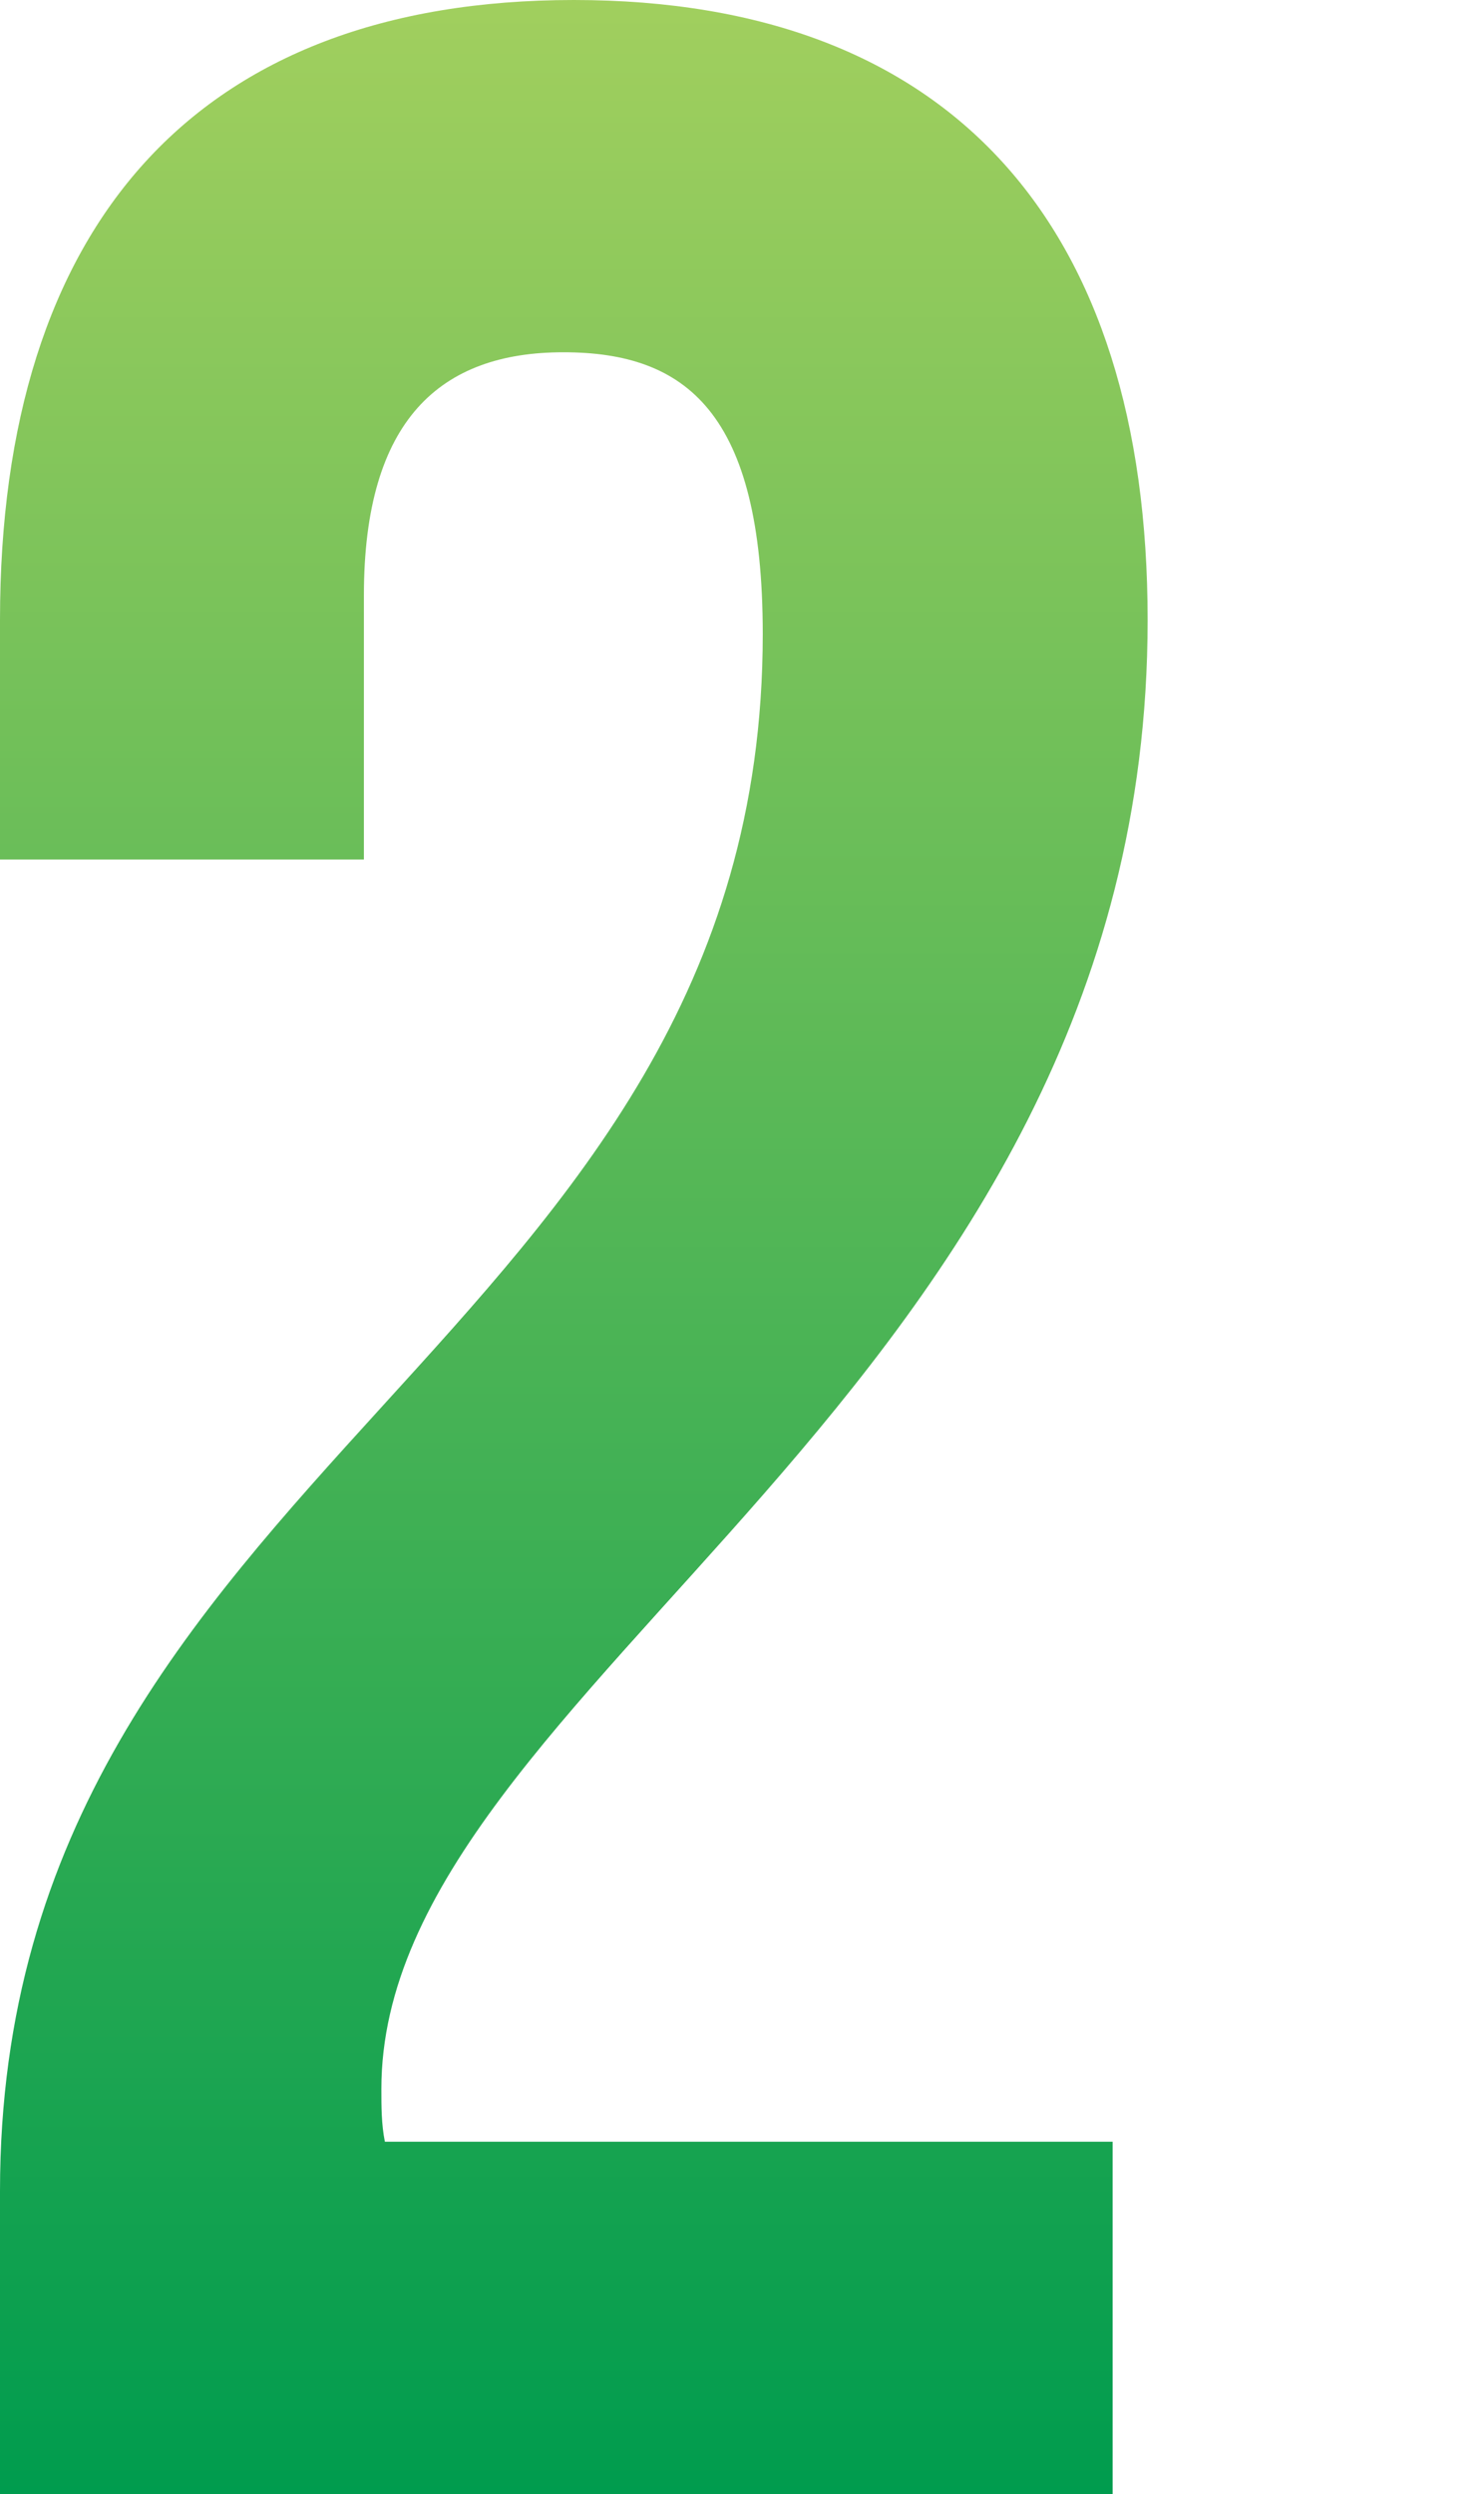
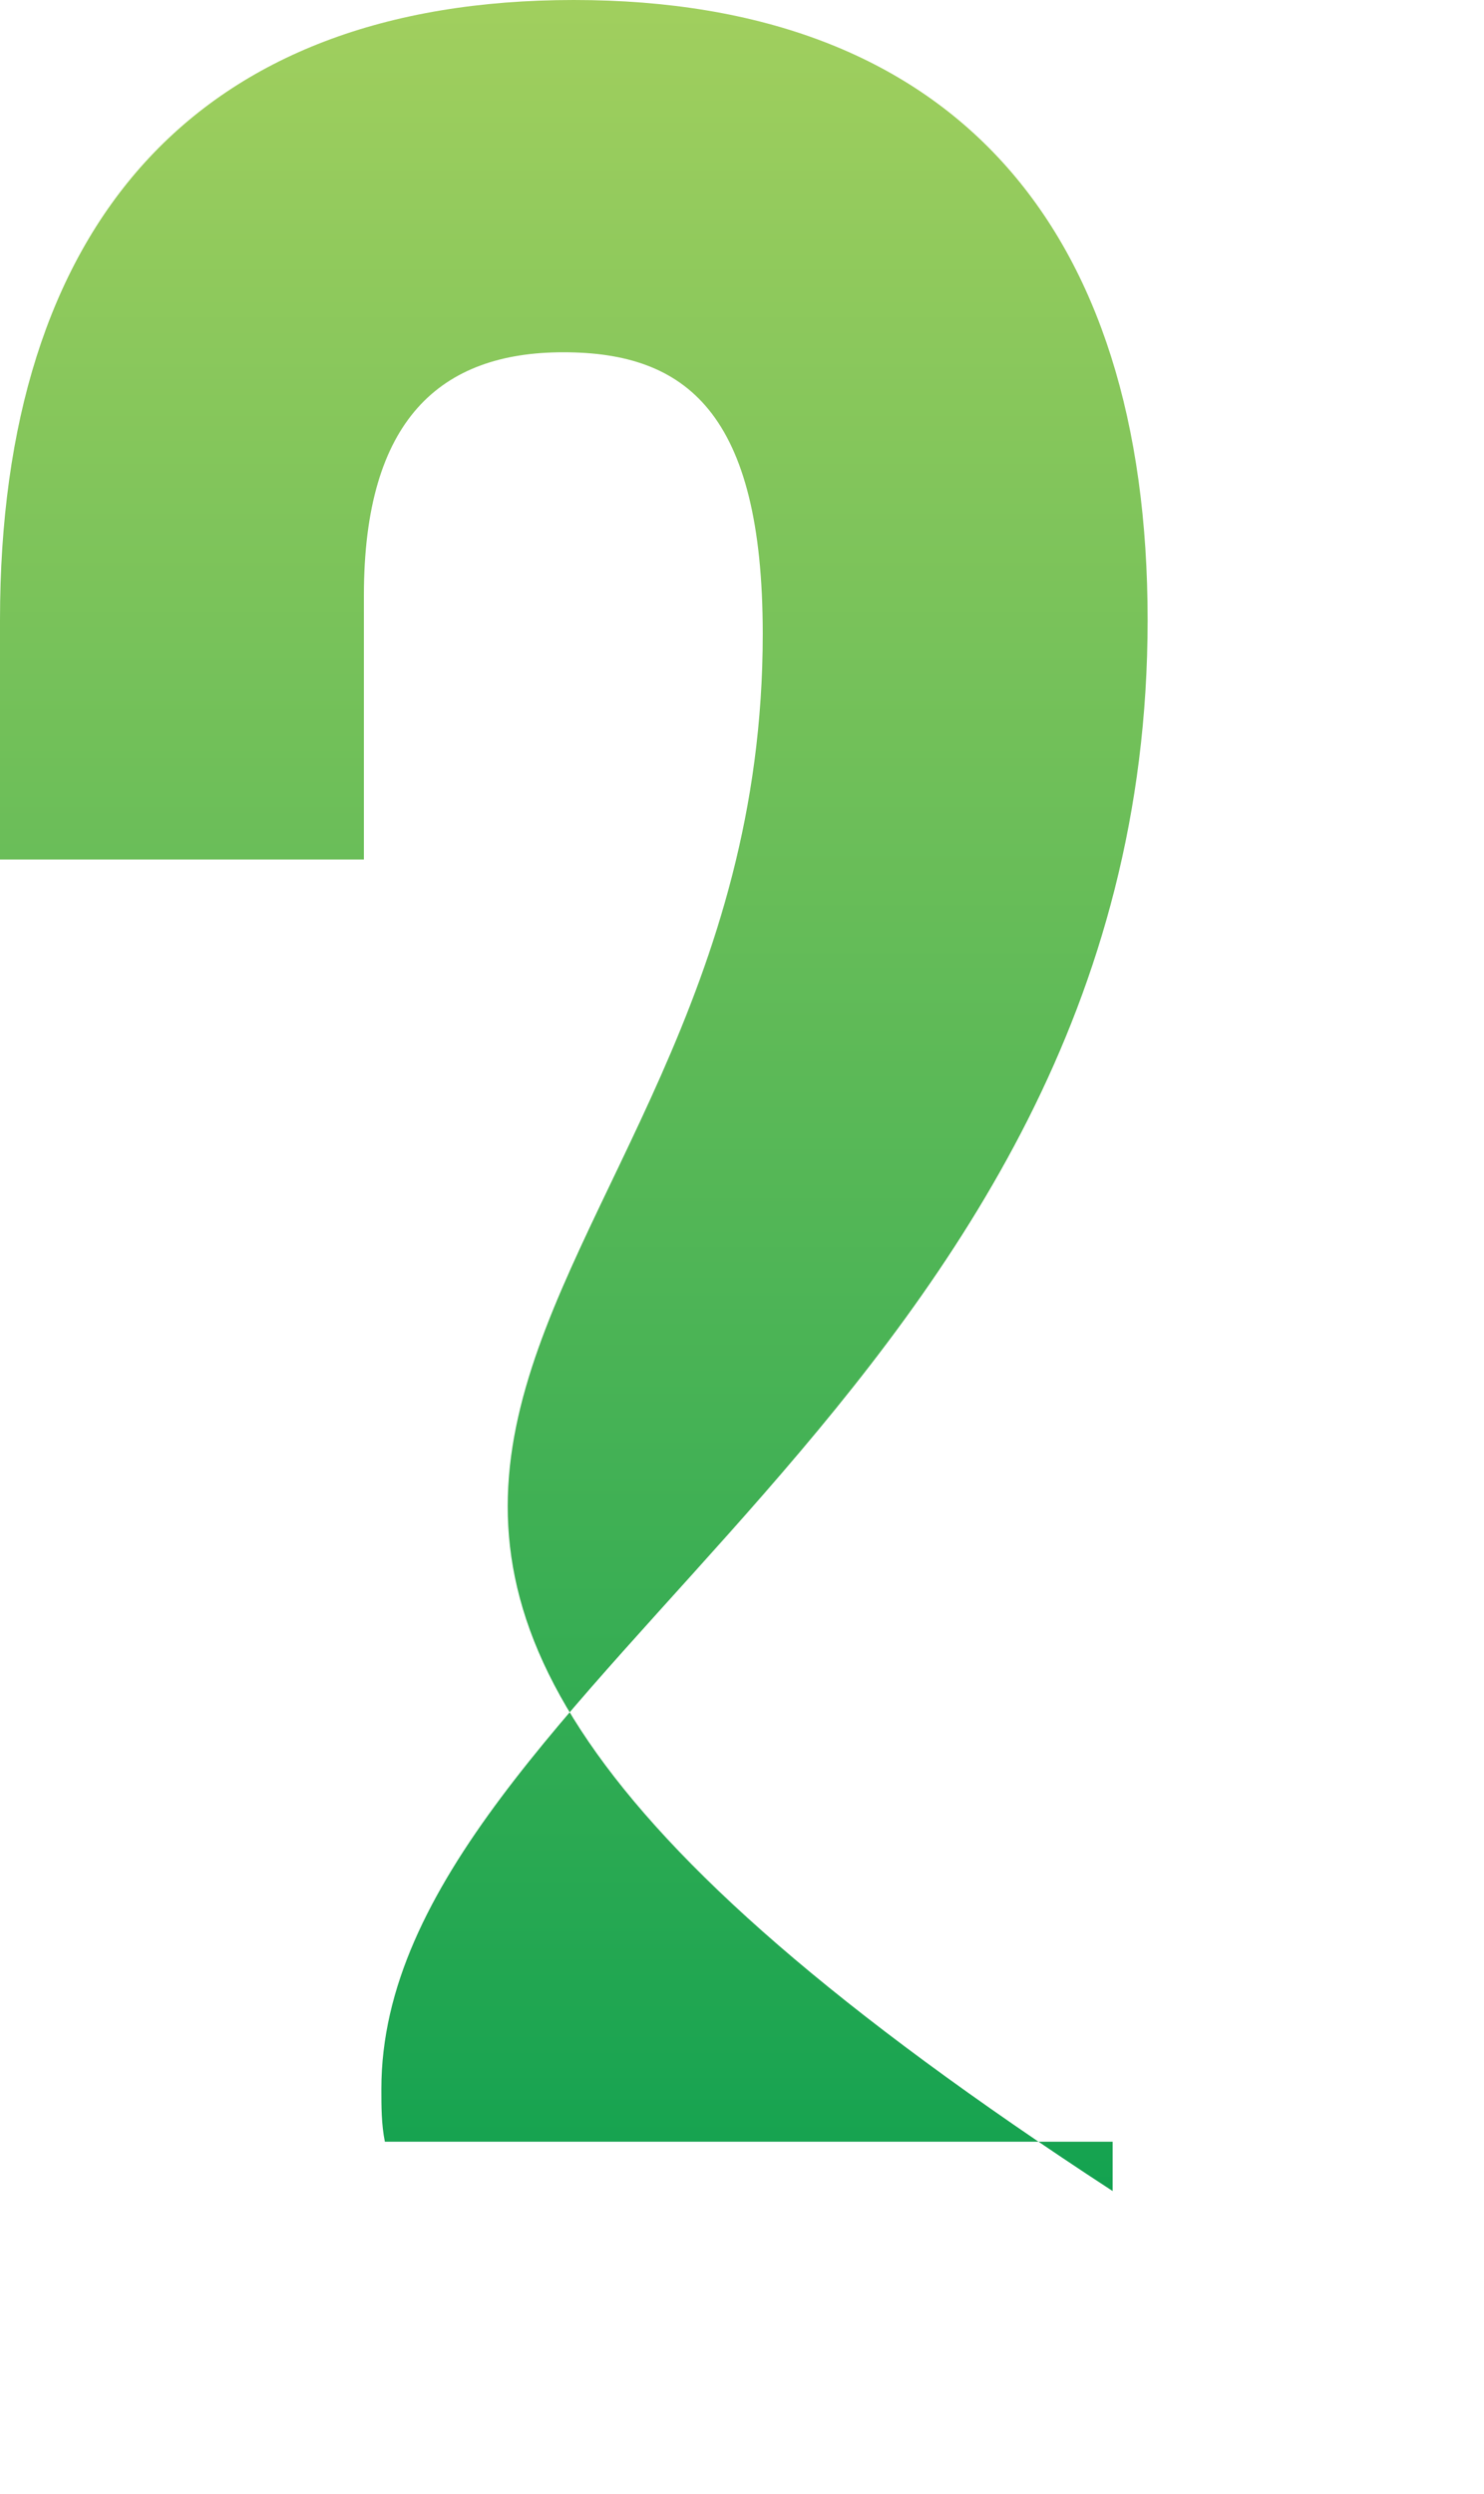
<svg xmlns="http://www.w3.org/2000/svg" width="75" height="126" viewBox="0 0 75 126" fill="none">
-   <path d="M38.549 32.034c0-11.212-3.89-14.237-10.079-14.237-6.189.0-10.079 3.381-10.079 12.28V43.424H0V31.322C0 11.39 9.902.0 29 0 48.098.0 58 11.39 58 31.322c0 39.153-38.726 53.746-38.726 74.212C19.274 106.424 19.274 107.314 19.451 108.203H56.232V126H0V110.695C0 74.034 38.549 67.983 38.549 32.034z" fill="url(#paint0_linear_318_325)" />
+   <path d="M38.549 32.034c0-11.212-3.89-14.237-10.079-14.237-6.189.0-10.079 3.381-10.079 12.28V43.424H0V31.322C0 11.39 9.902.0 29 0 48.098.0 58 11.39 58 31.322c0 39.153-38.726 53.746-38.726 74.212C19.274 106.424 19.274 107.314 19.451 108.203H56.232V126V110.695C0 74.034 38.549 67.983 38.549 32.034z" fill="url(#paint0_linear_318_325)" />
  <defs>
    <linearGradient id="paint0_linear_318_325" x1="29" y1="0" x2="29" y2="126" gradientUnits="userSpaceOnUse">
      <stop stop-color="#a1cf5e" />
      <stop offset="1" stop-color="#009c4e" />
    </linearGradient>
  </defs>
</svg>